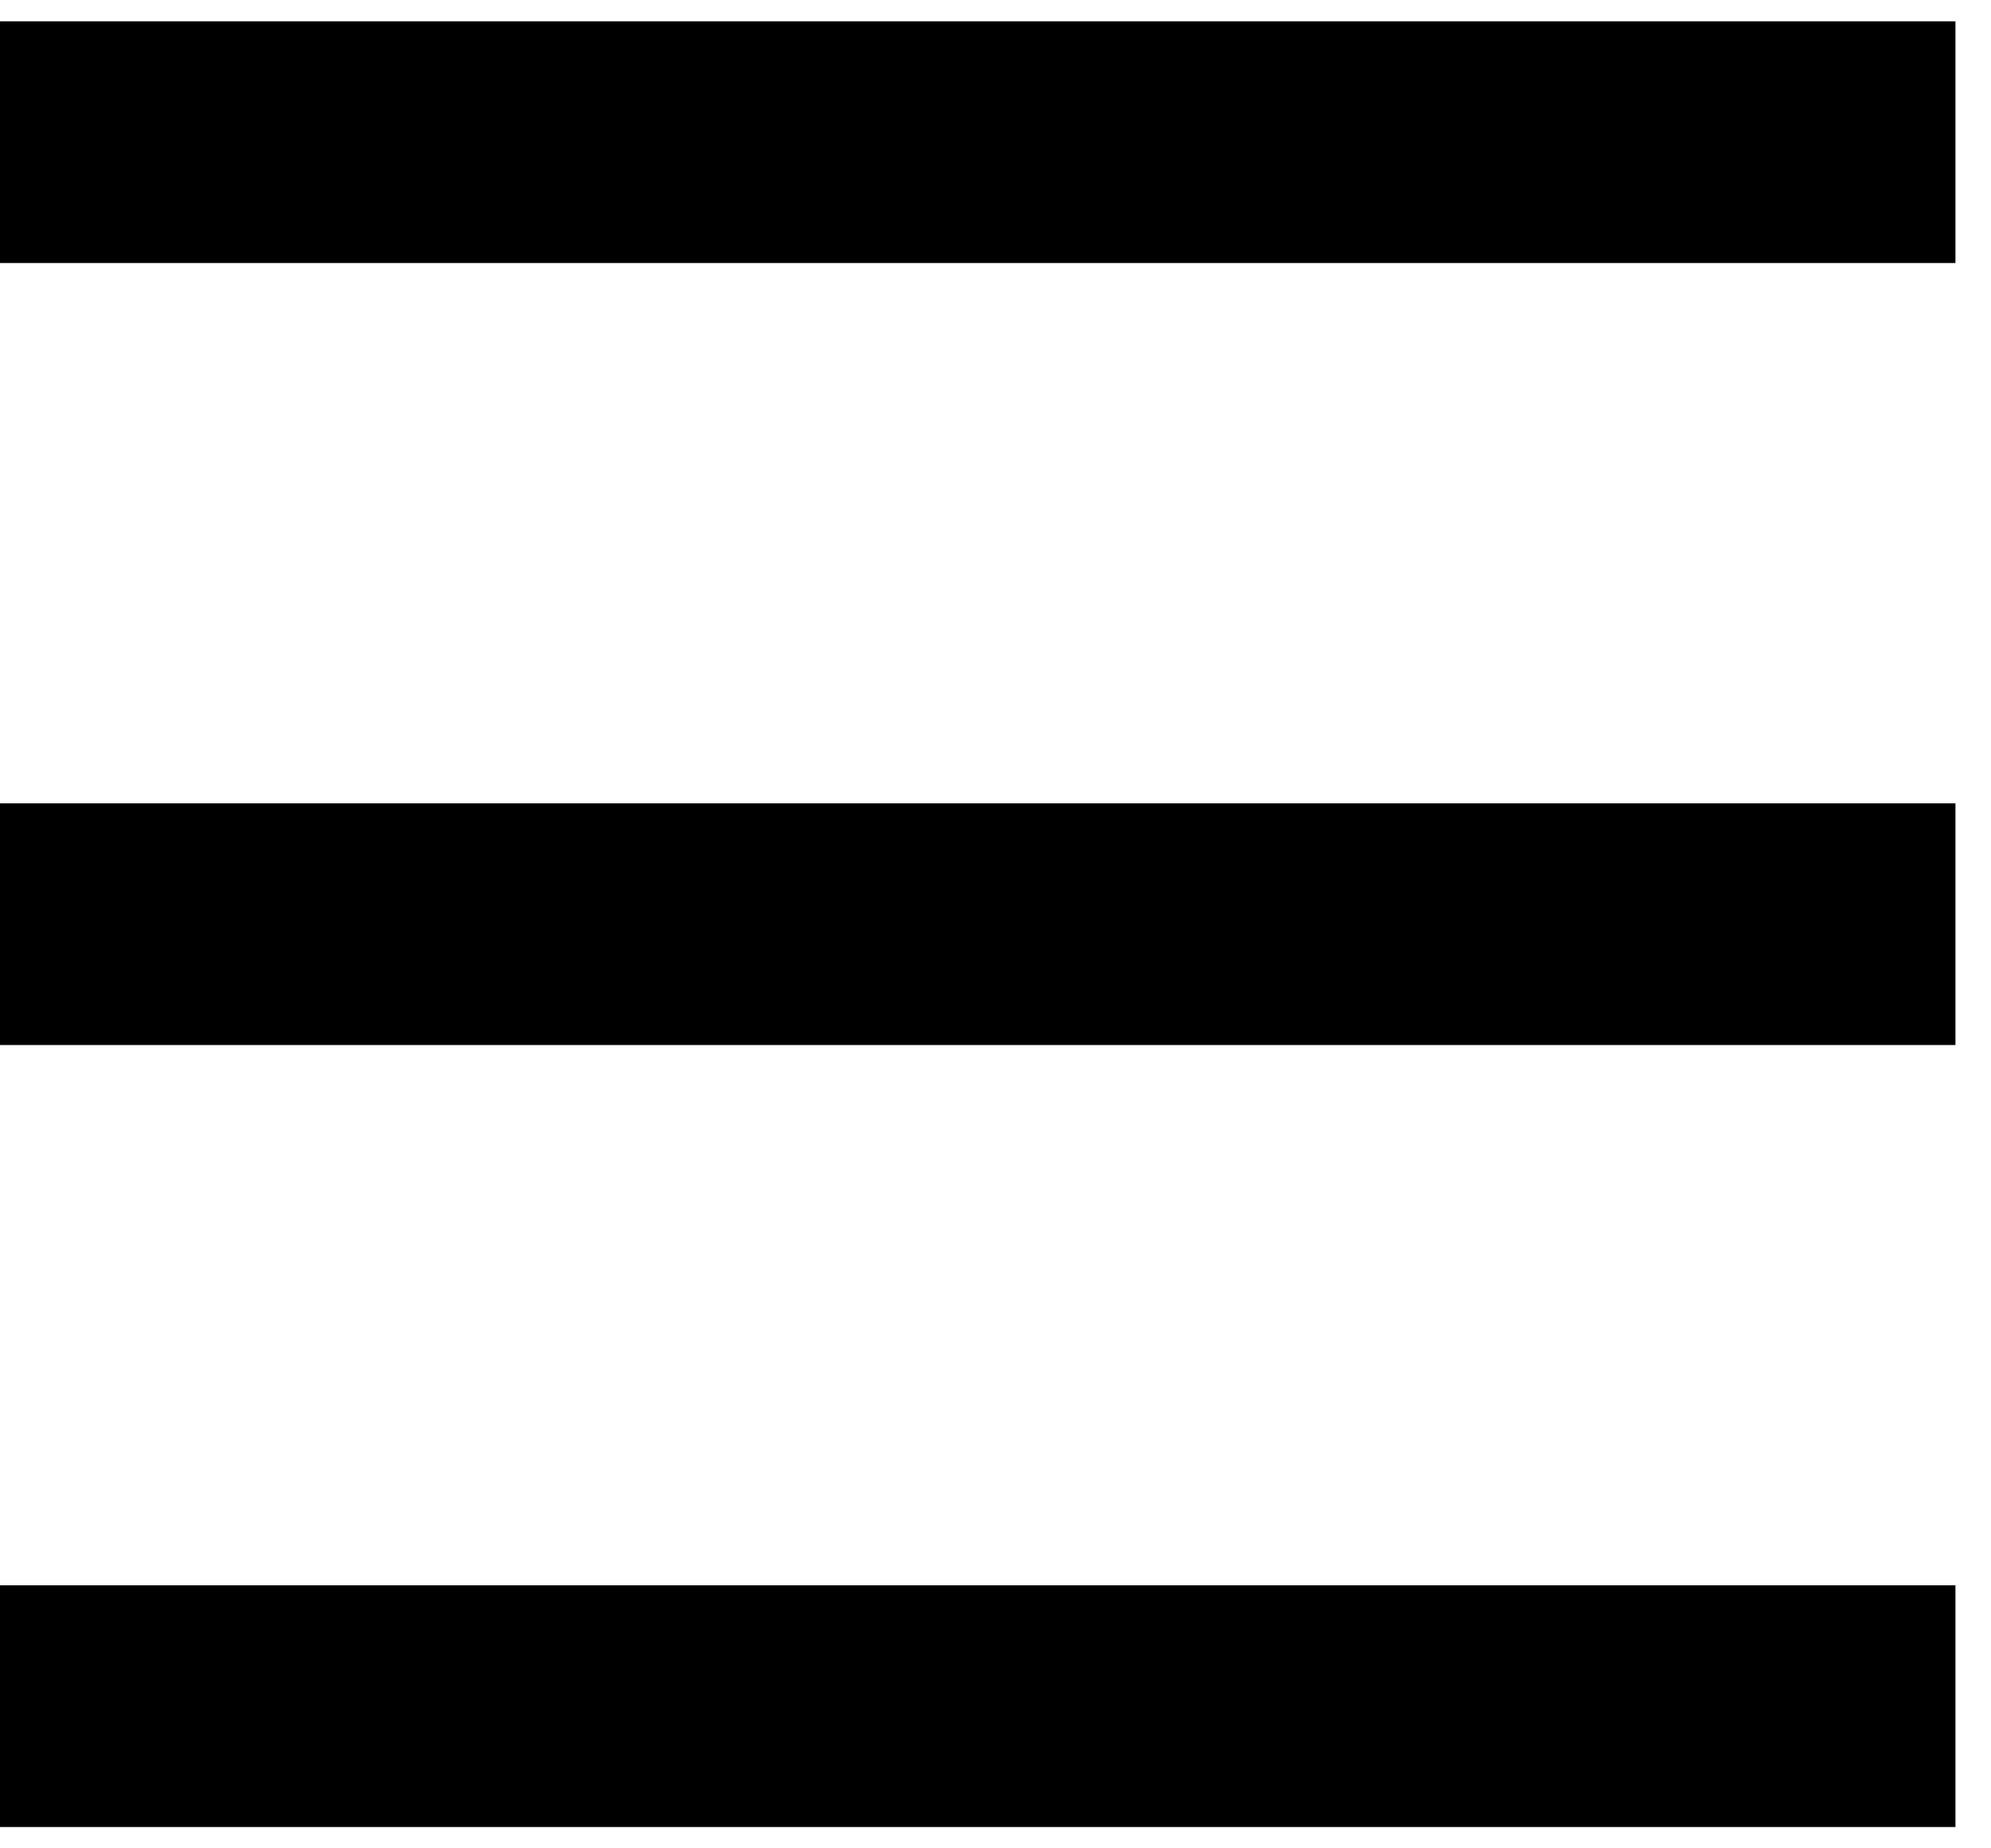
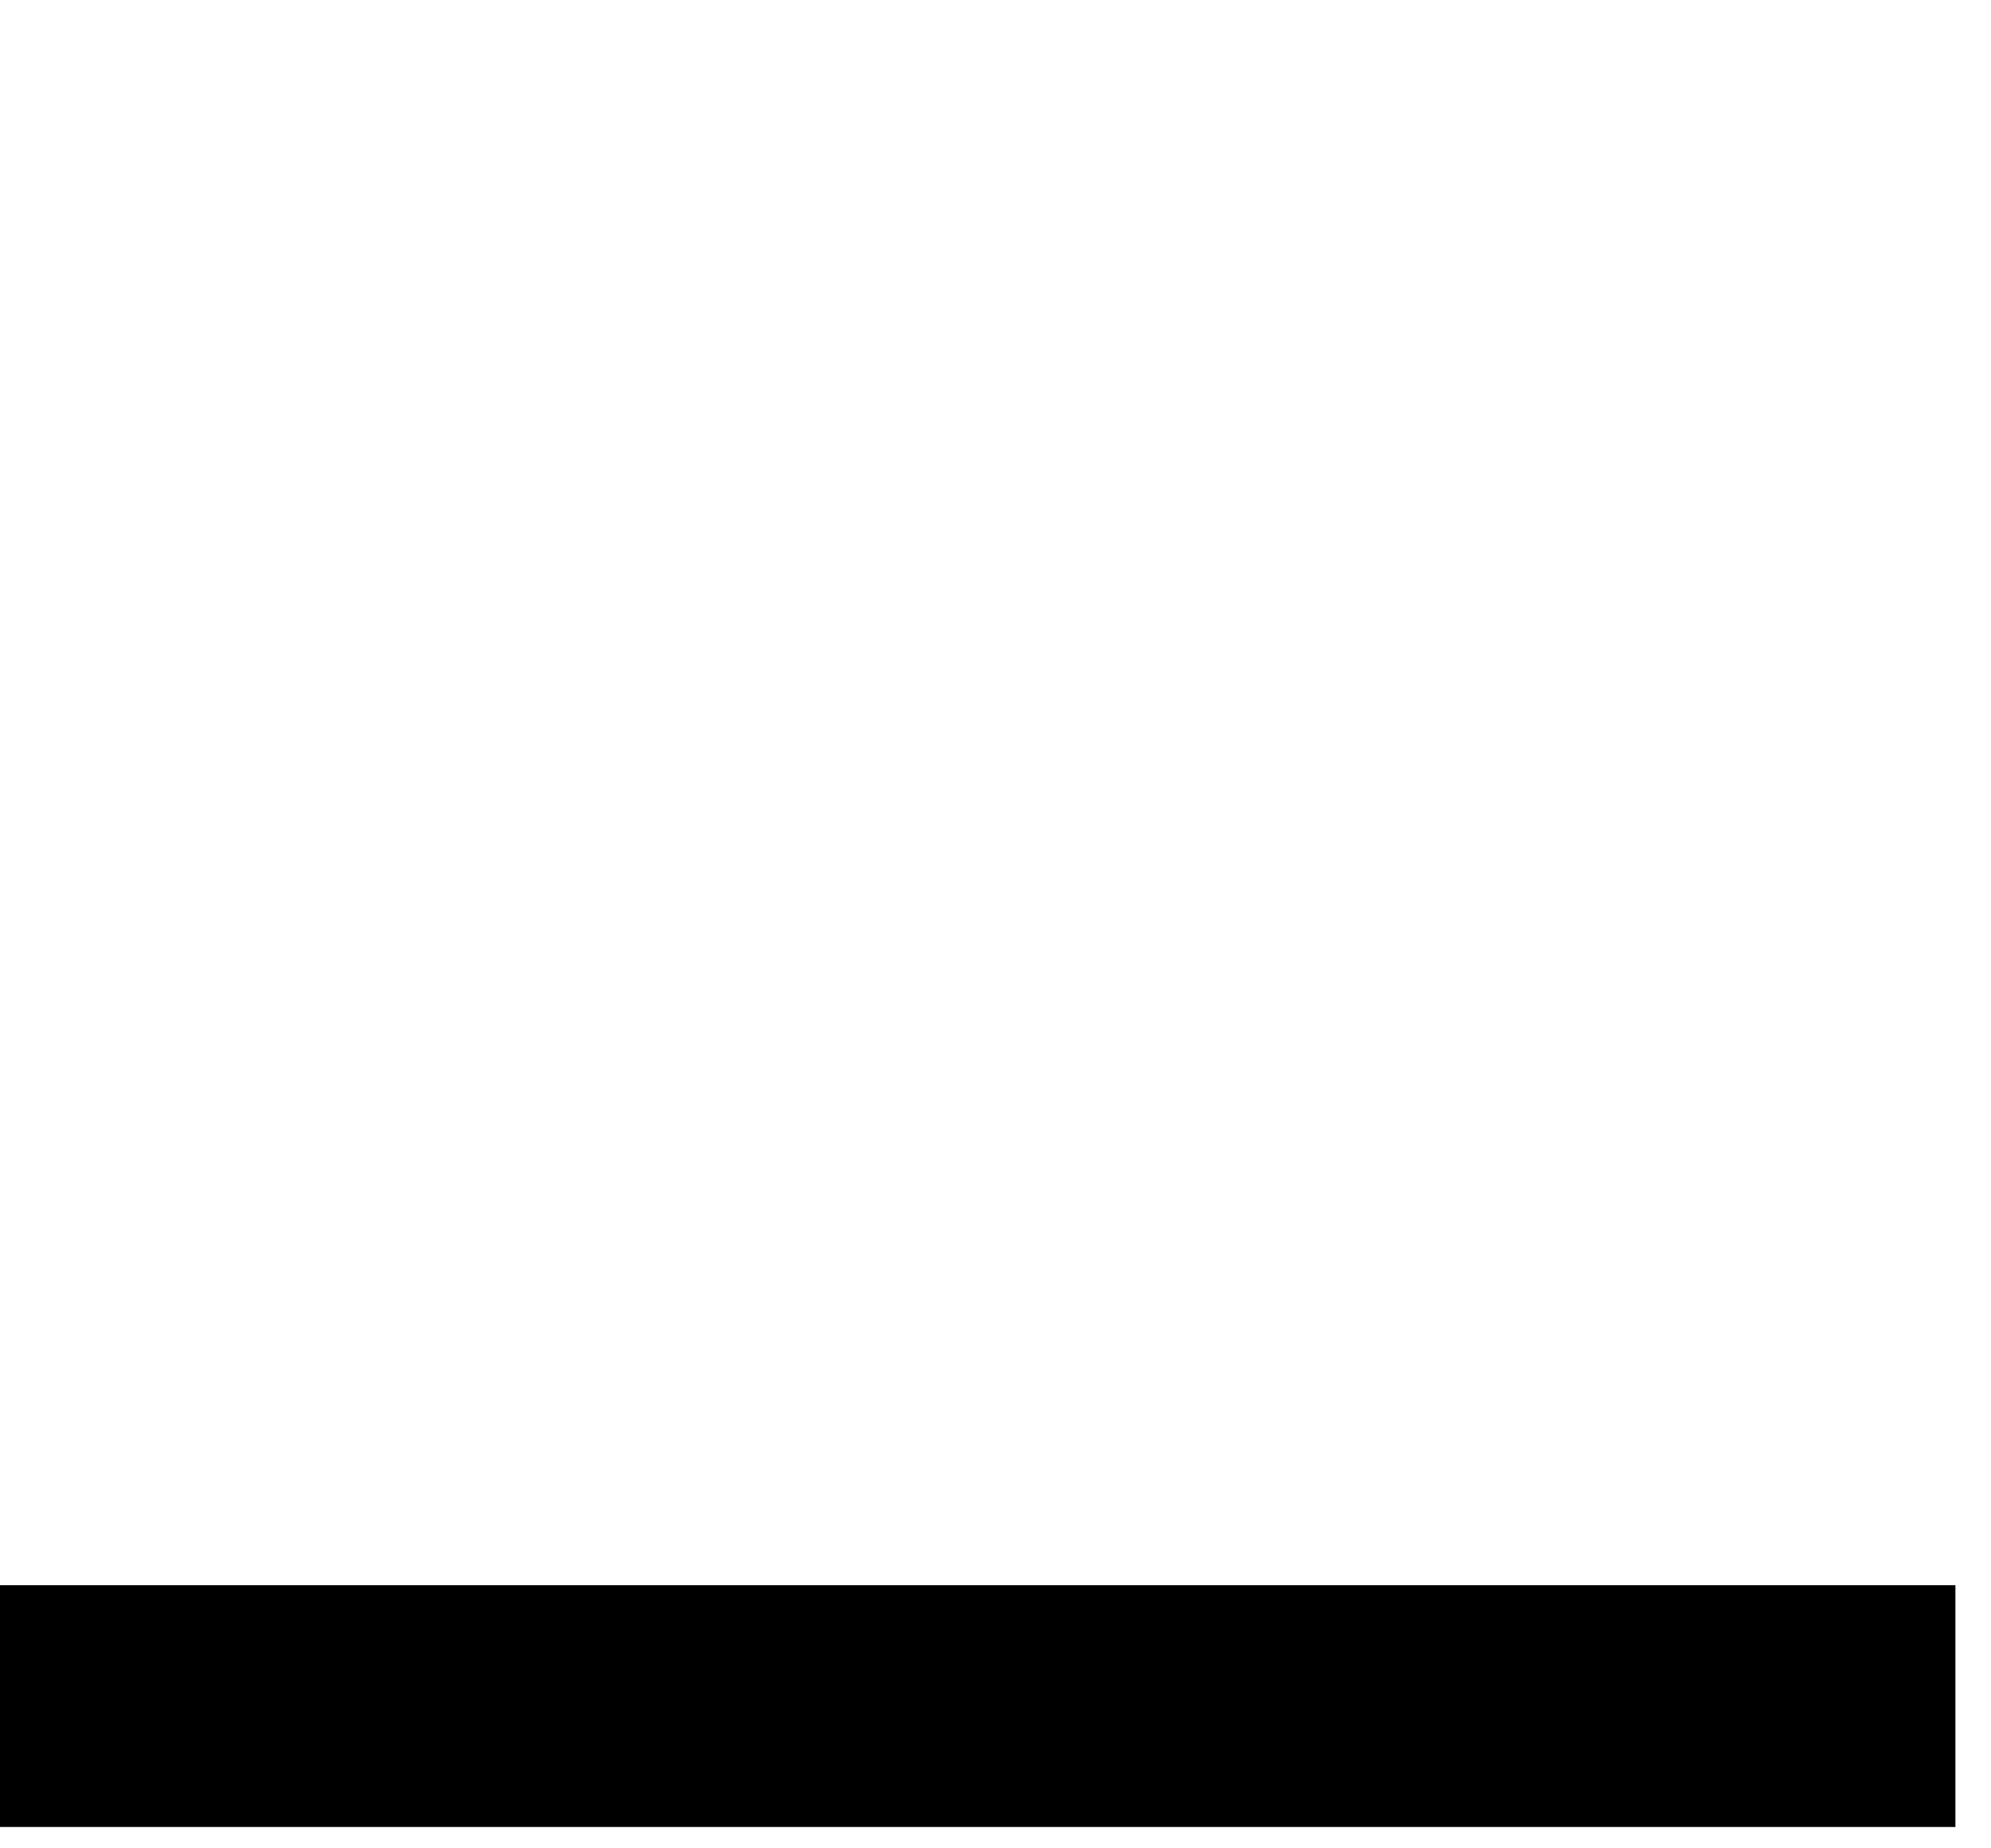
<svg xmlns="http://www.w3.org/2000/svg" width="14" height="13" viewBox="0 0 14 13" fill="none">
-   <path d="M0 1H13.75" stroke="black" stroke-width="1.7" />
-   <path d="M0 6.5H13.75" stroke="black" stroke-width="1.7" />
  <path d="M0 12H13.75" stroke="black" stroke-width="1.7" />
</svg>